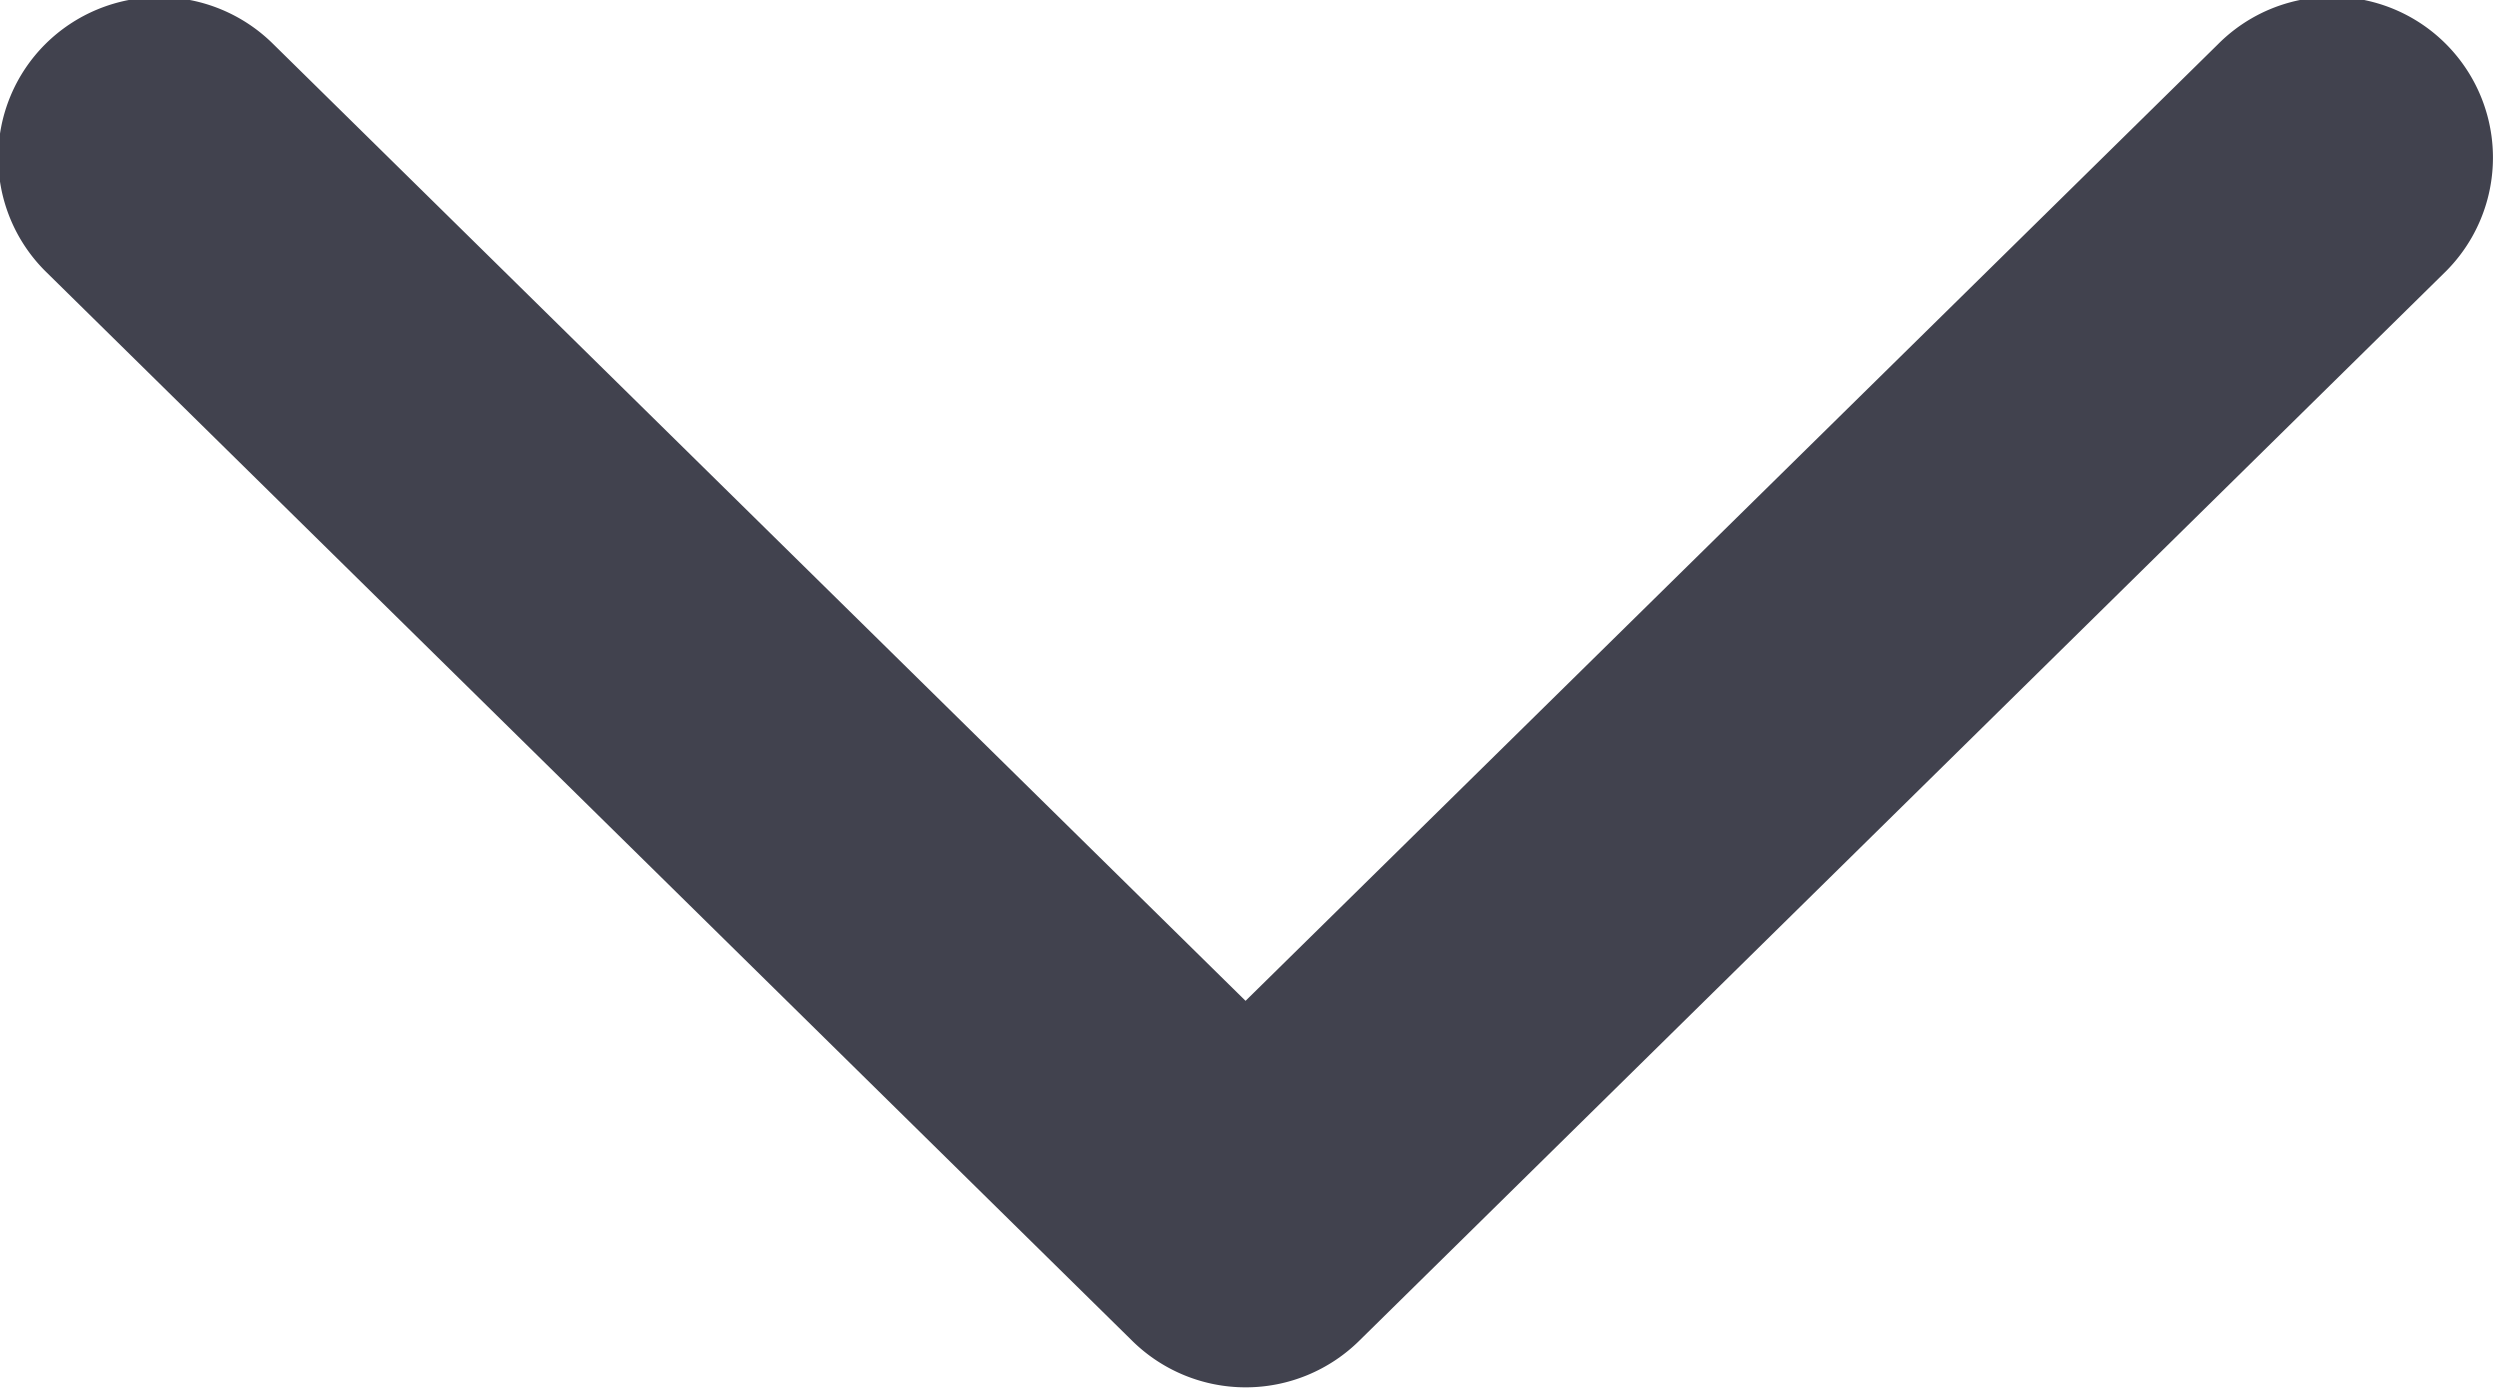
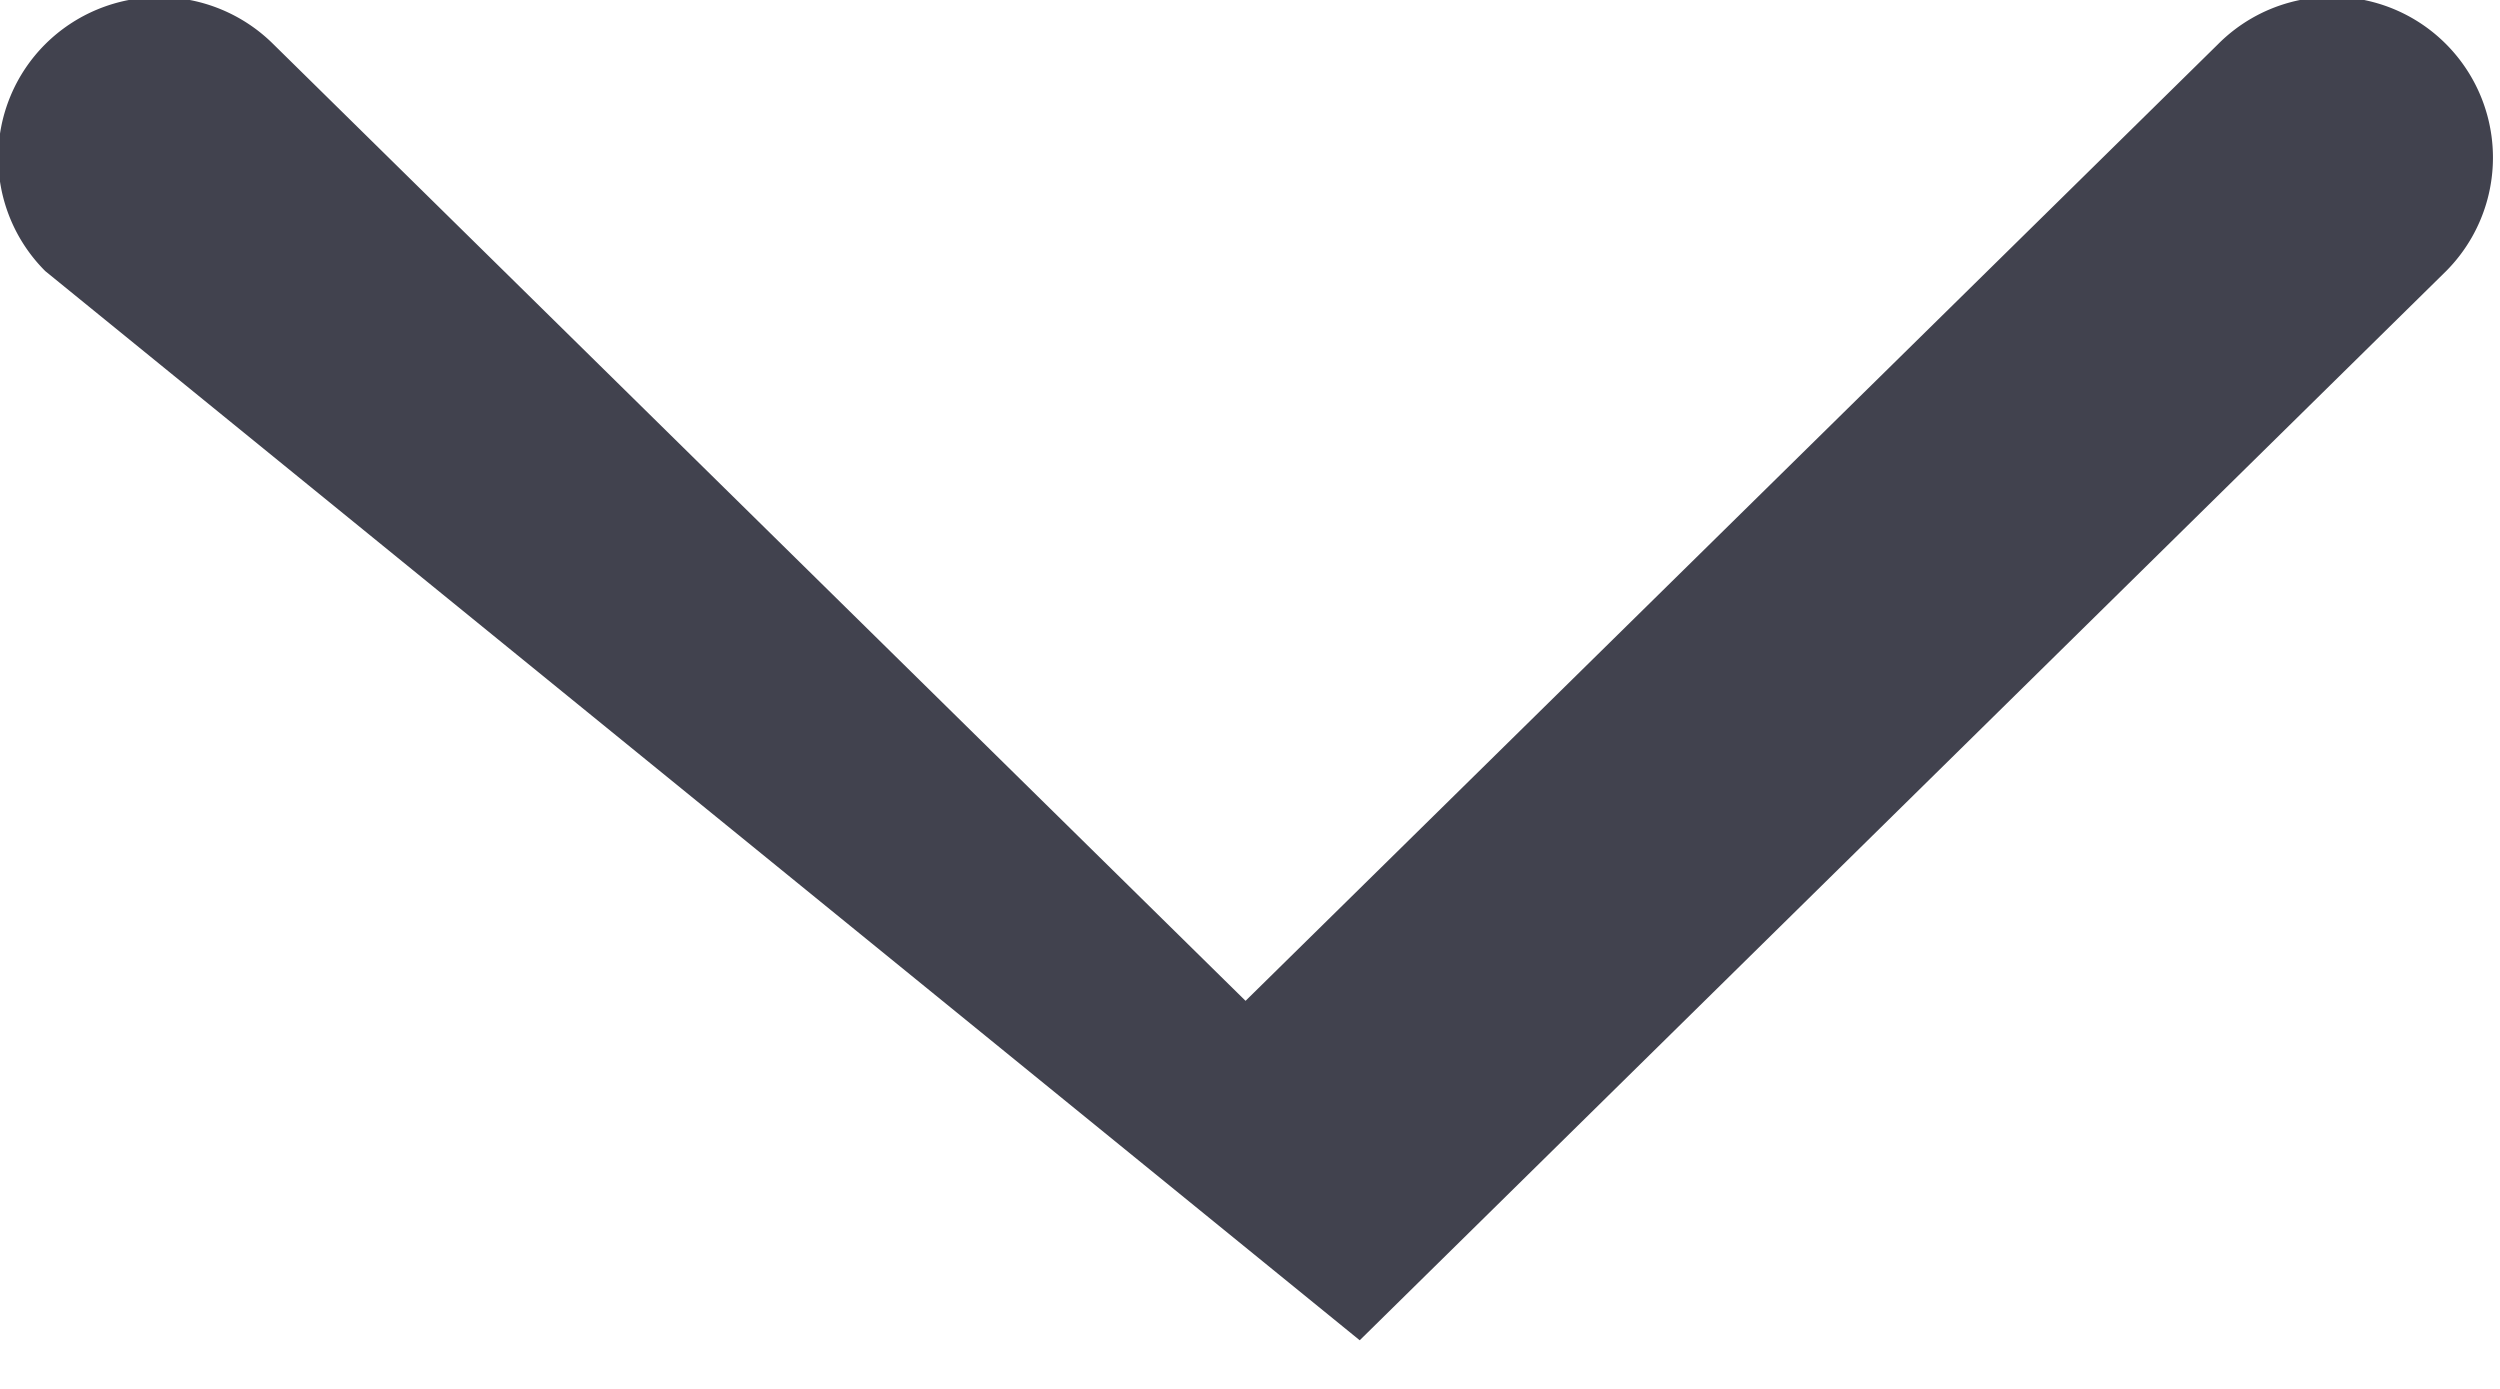
<svg xmlns="http://www.w3.org/2000/svg" width="9" height="5">
-   <path fill="#41424E" fill-rule="evenodd" d="M8.806.976L4.895 4.825a.582.582 0 01-.821 0L.163.976a.577.577 0 010-.817.582.582 0 01.821 0l3.5 3.444L7.985.159a.579.579 0 11.821.817z" />
+   <path fill="#41424E" fill-rule="evenodd" d="M8.806.976L4.895 4.825L.163.976a.577.577 0 010-.817.582.582 0 01.821 0l3.5 3.444L7.985.159a.579.579 0 11.821.817z" />
</svg>